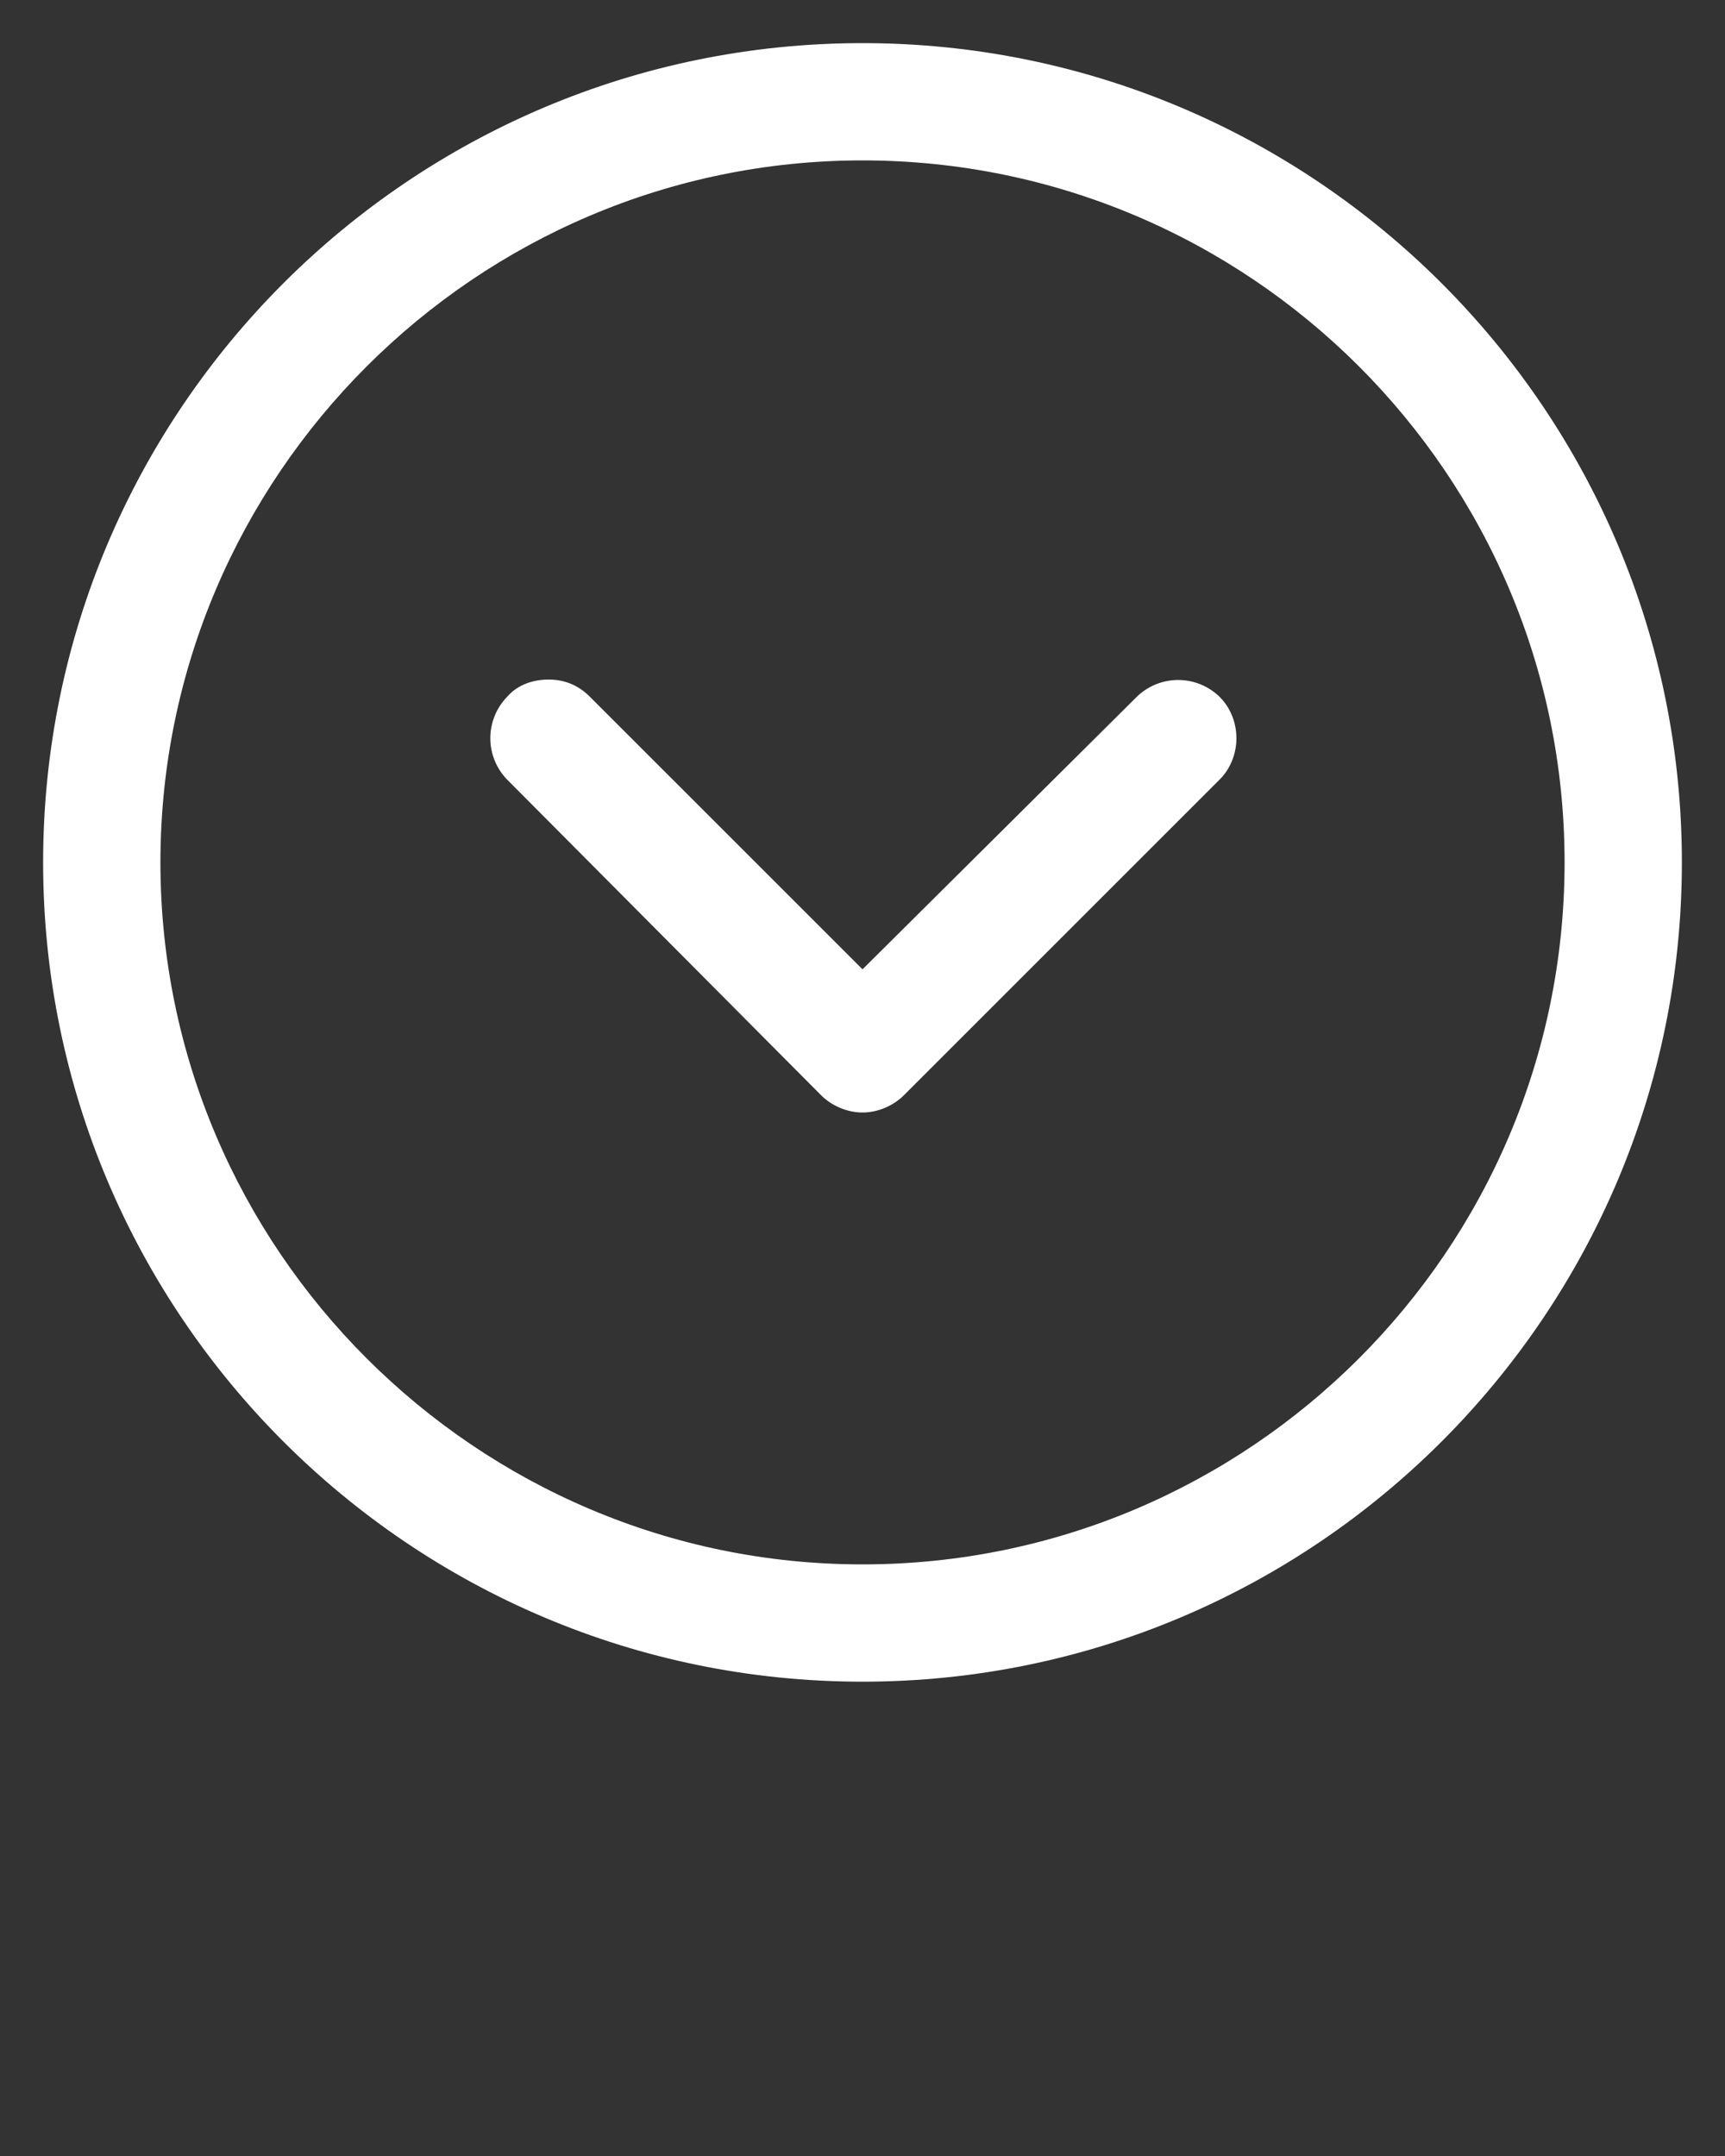
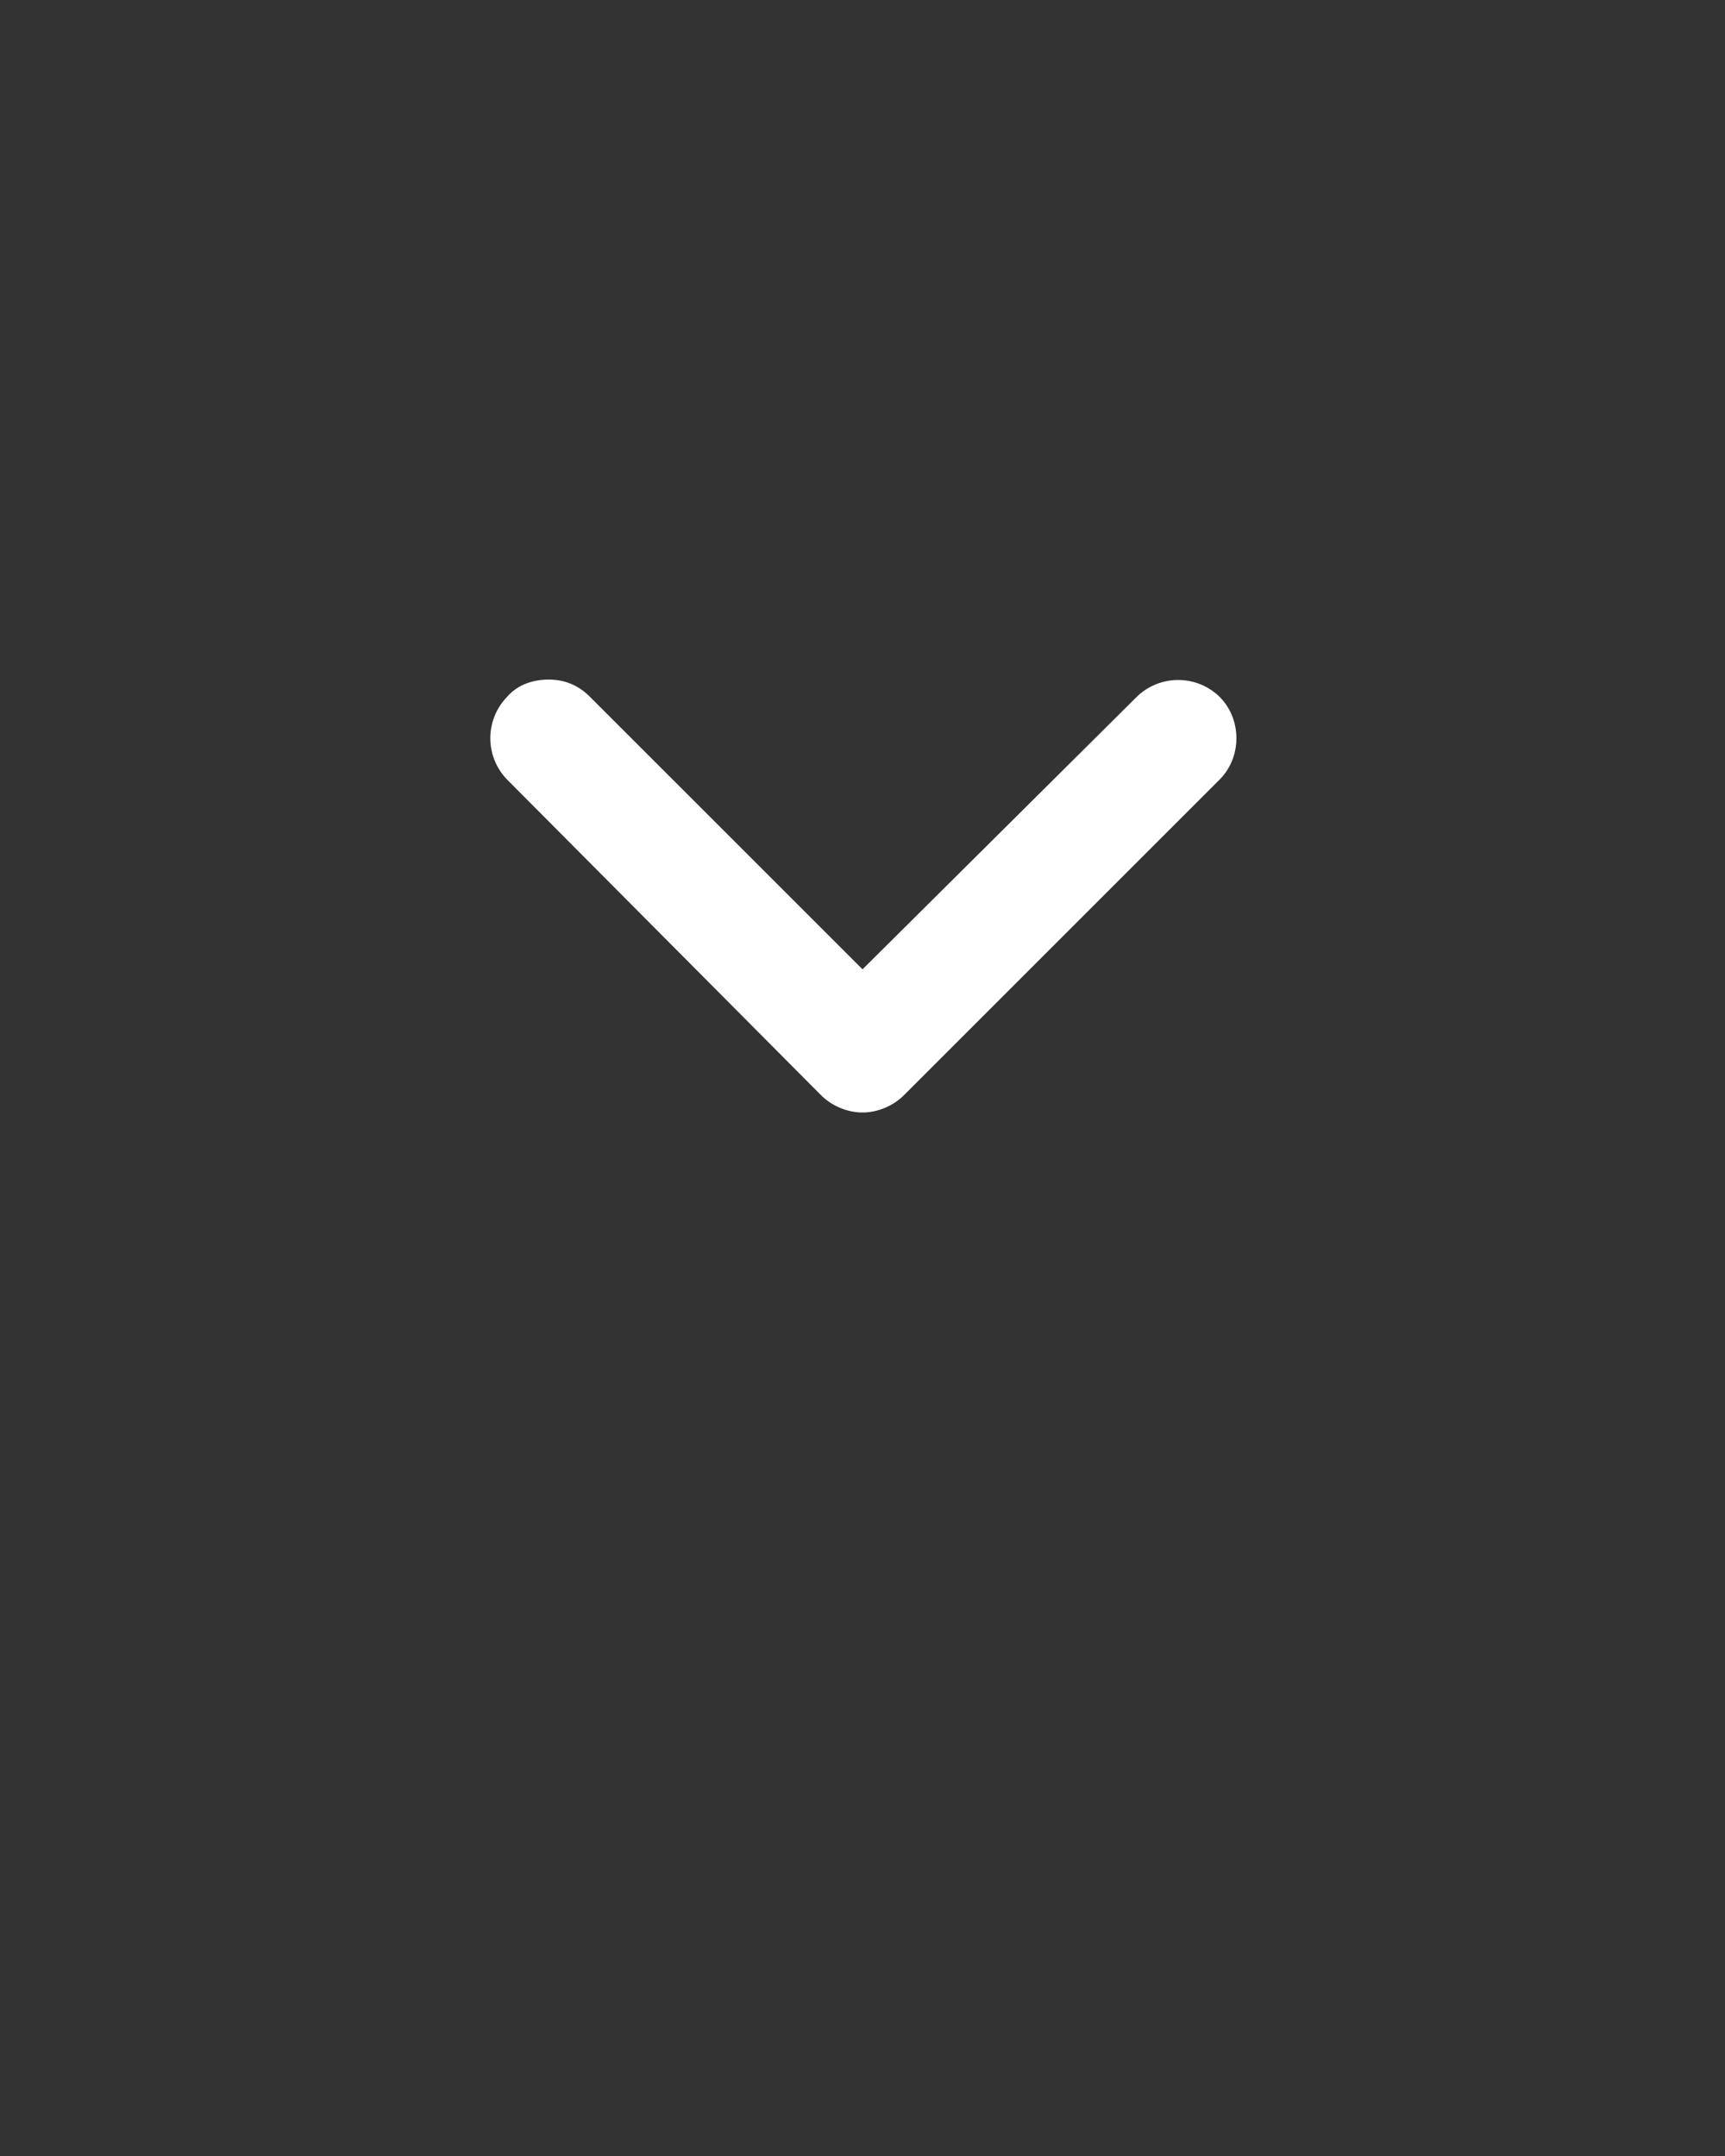
<svg xmlns="http://www.w3.org/2000/svg" viewBox="0 0 100 125">
  <rect x="0" y="0" width="100" height="125" fill="#333333" stroke="none" />
  <switch>
    <g fill="#FFF">
-       <path d="M50 97.5c26.2 0 47.5-21.3 47.5-47.5S76.2 2.5 50 2.5 2.5 23.8 2.5 50 23.8 97.5 50 97.5zm0-88.2c22.4 0 40.7 18.2 40.7 40.7S72.4 90.7 50 90.7 9.3 72.4 9.3 50 27.6 9.3 50 9.3z" />
      <path d="M47.6 63.5c.6.6 1.5 1 2.4 1s1.8-.4 2.4-1l18.3-18.3c1.3-1.3 1.3-3.5 0-4.8a3.44 3.44 0 0 0-4.8 0L50 56.2 34.2 40.4c-.7-.7-1.5-1-2.4-1-.9 0-1.8.3-2.4 1a3.44 3.44 0 0 0 0 4.8l18.2 18.3z" />
    </g>
  </switch>
</svg>